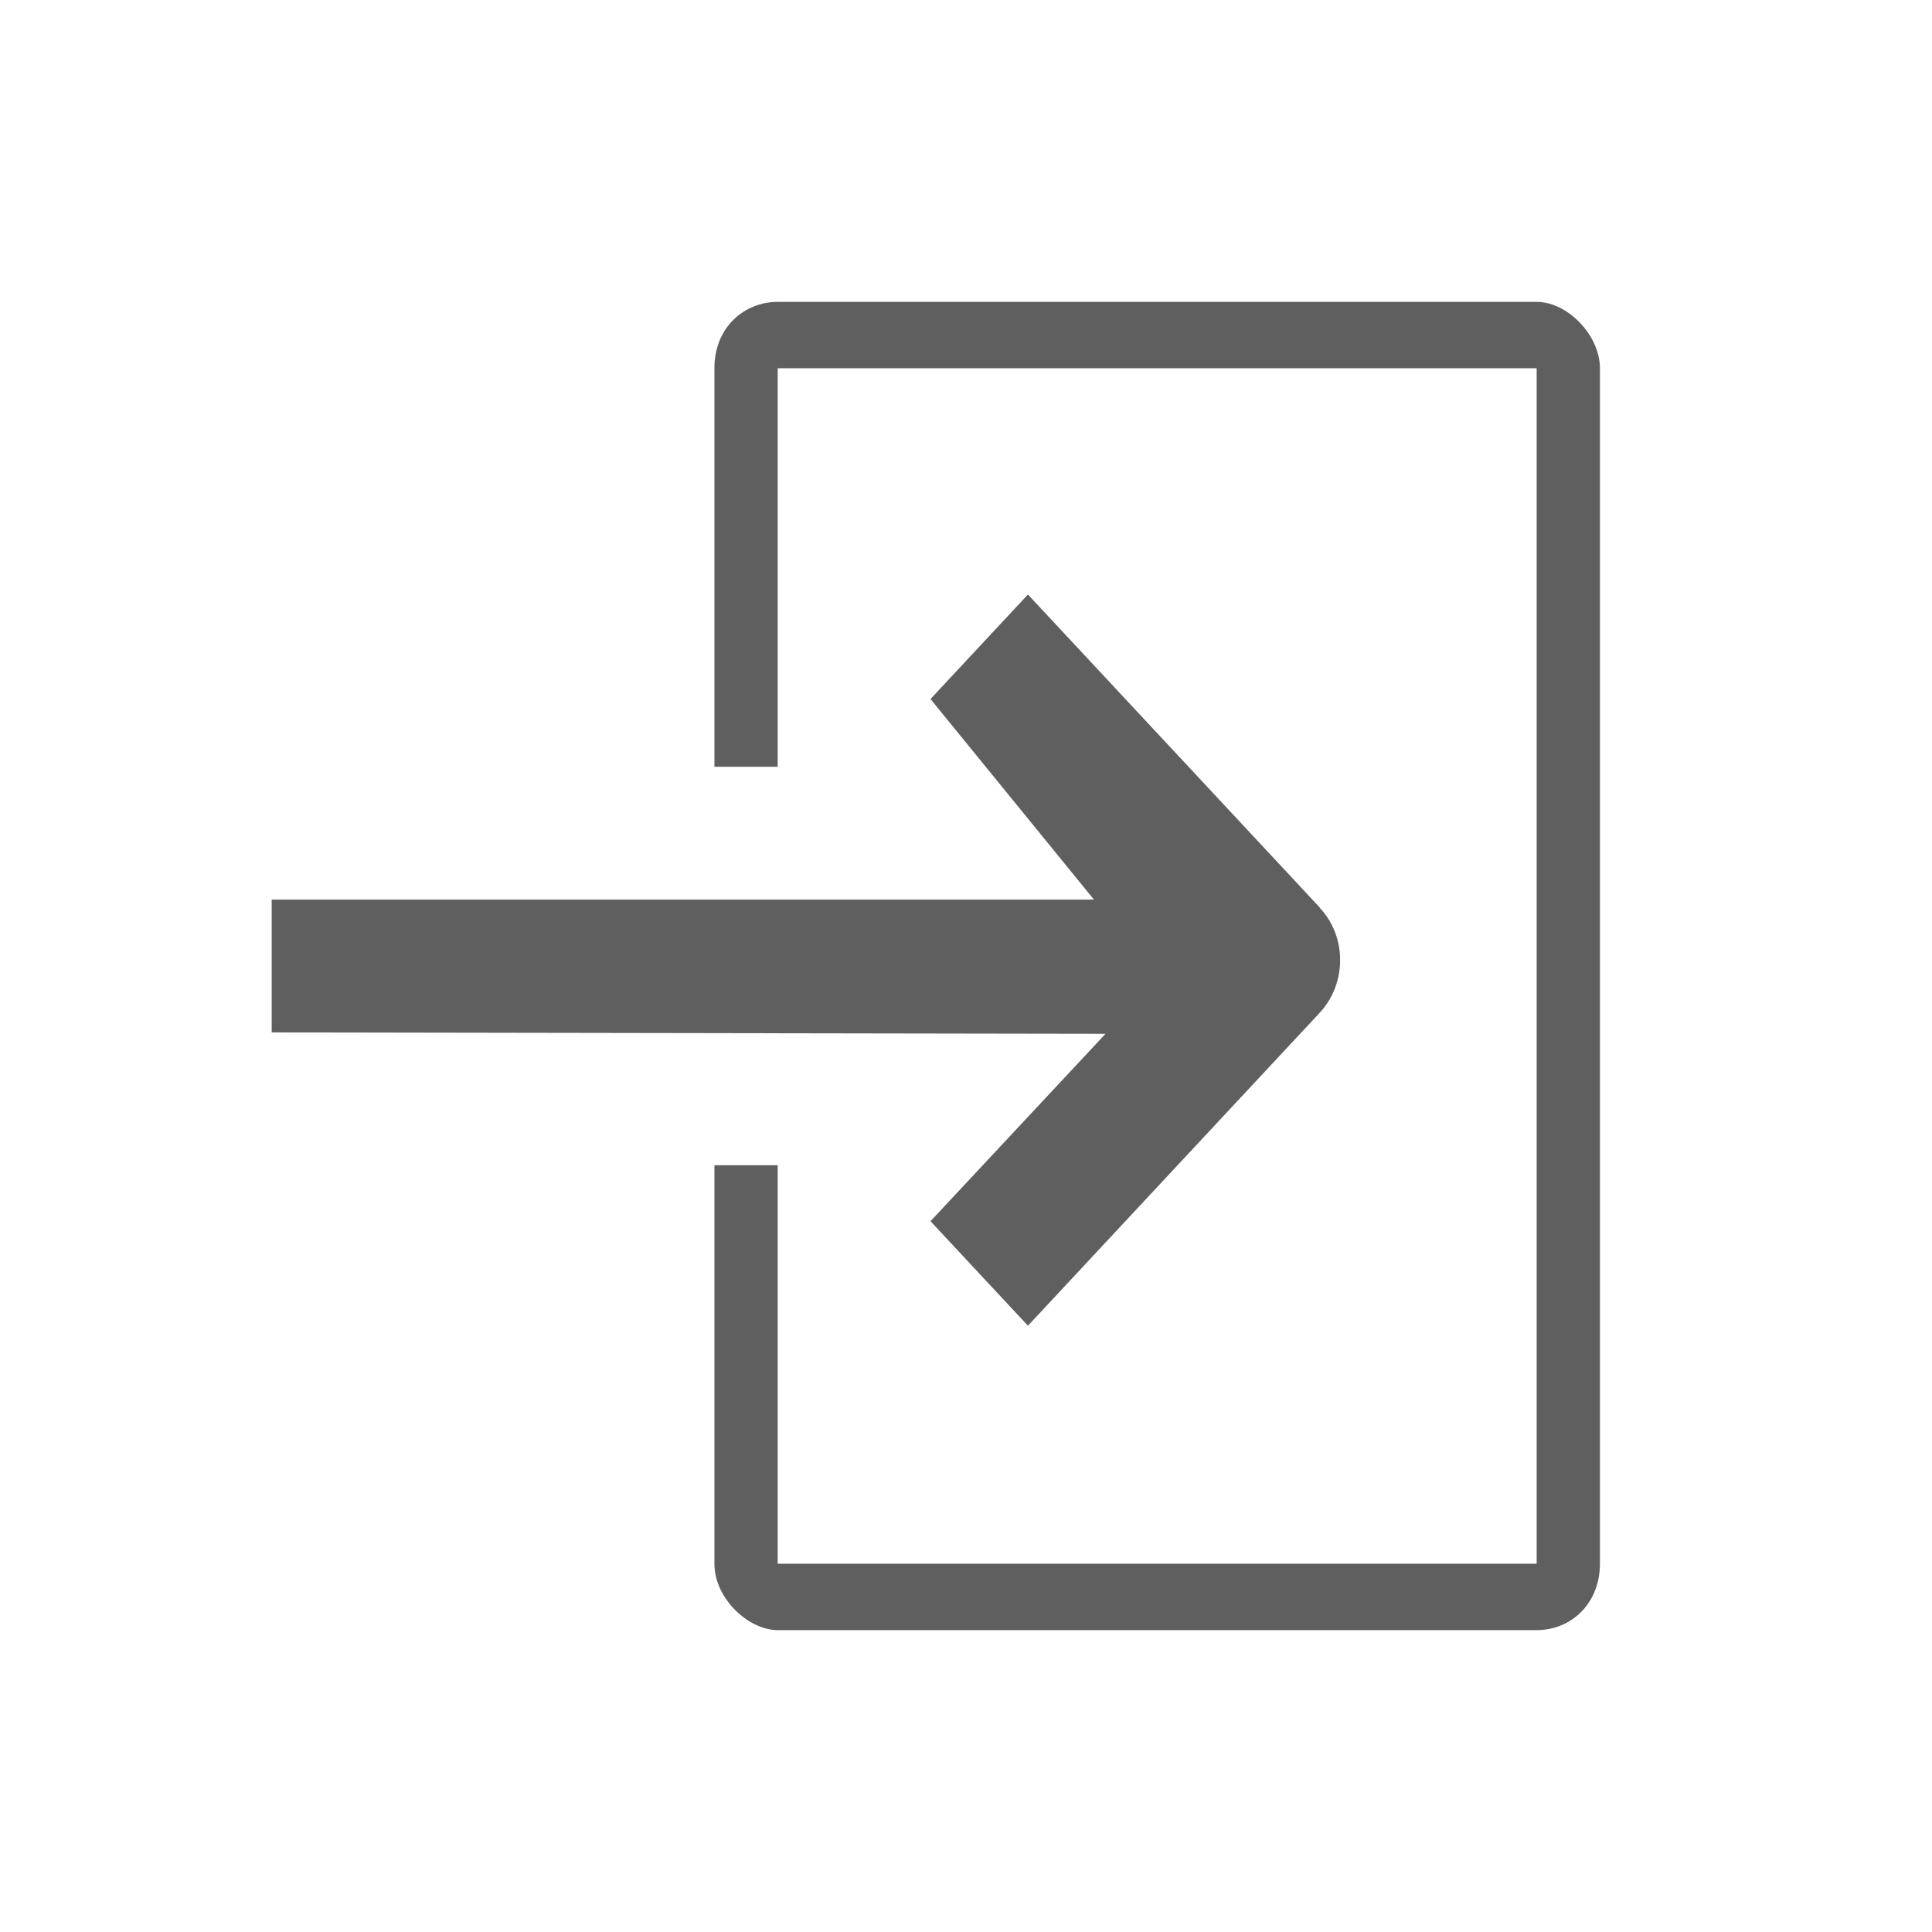
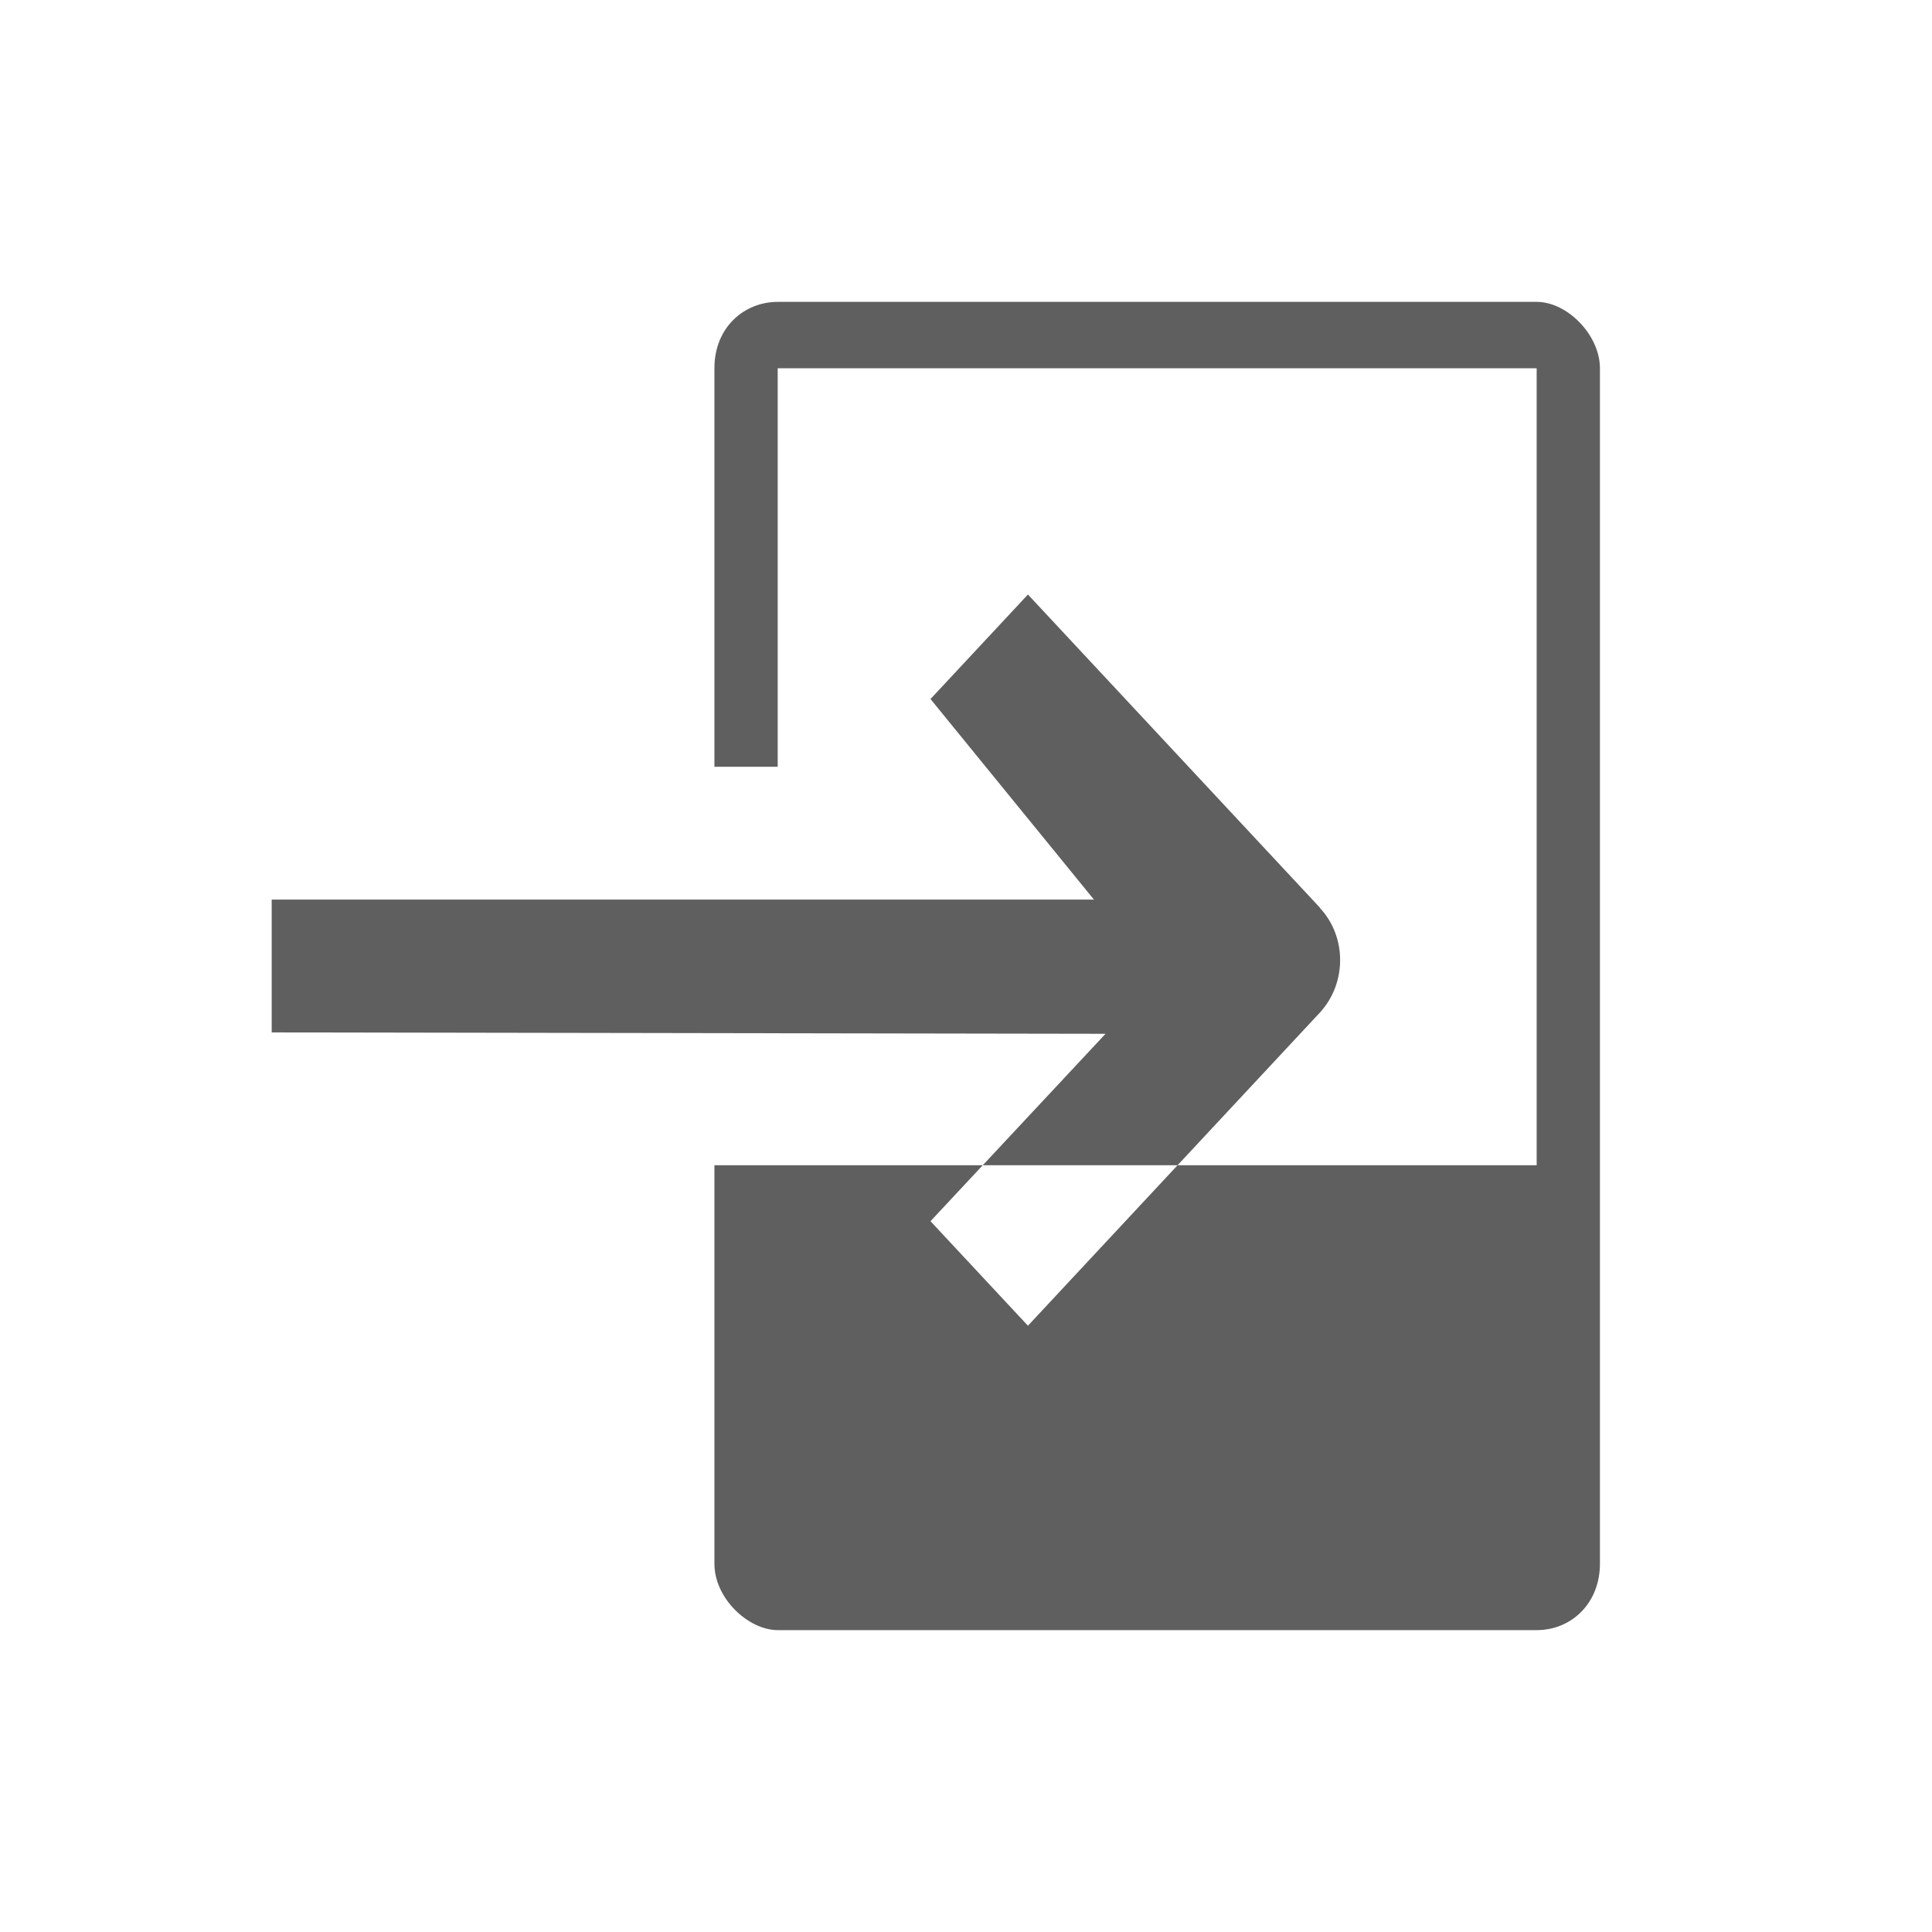
<svg xmlns="http://www.w3.org/2000/svg" width="32" height="32" viewBox="0 0 32 32" fill="none">
  <g id="login.ea58407b">
-     <path id="Vector" fill-rule="evenodd" clip-rule="evenodd" d="M25.452 27H12.881C12.402 27 11.833 26.481 11.833 25.9V19.3H12.881V25.9H25.452V6.1H12.881V12.7H11.833V6.1C11.833 5.414 12.334 5 12.881 5H25.452C25.965 5 26.5 5.554 26.5 6.1V25.9C26.5 26.551 26.032 27 25.452 27ZM15.412 11.578L17.026 9.847L21.863 15.035V15.04C22.308 15.517 22.308 16.284 21.863 16.77L17.026 21.958L15.412 20.227L18.311 17.123L4.5 17.1V14.9H18.119L15.412 11.578Z" fill="#5F5F5F" />
+     <path id="Vector" fill-rule="evenodd" clip-rule="evenodd" d="M25.452 27H12.881C12.402 27 11.833 26.481 11.833 25.9V19.3H12.881H25.452V6.1H12.881V12.7H11.833V6.1C11.833 5.414 12.334 5 12.881 5H25.452C25.965 5 26.5 5.554 26.5 6.1V25.9C26.5 26.551 26.032 27 25.452 27ZM15.412 11.578L17.026 9.847L21.863 15.035V15.04C22.308 15.517 22.308 16.284 21.863 16.77L17.026 21.958L15.412 20.227L18.311 17.123L4.5 17.1V14.9H18.119L15.412 11.578Z" fill="#5F5F5F" />
  </g>
</svg>